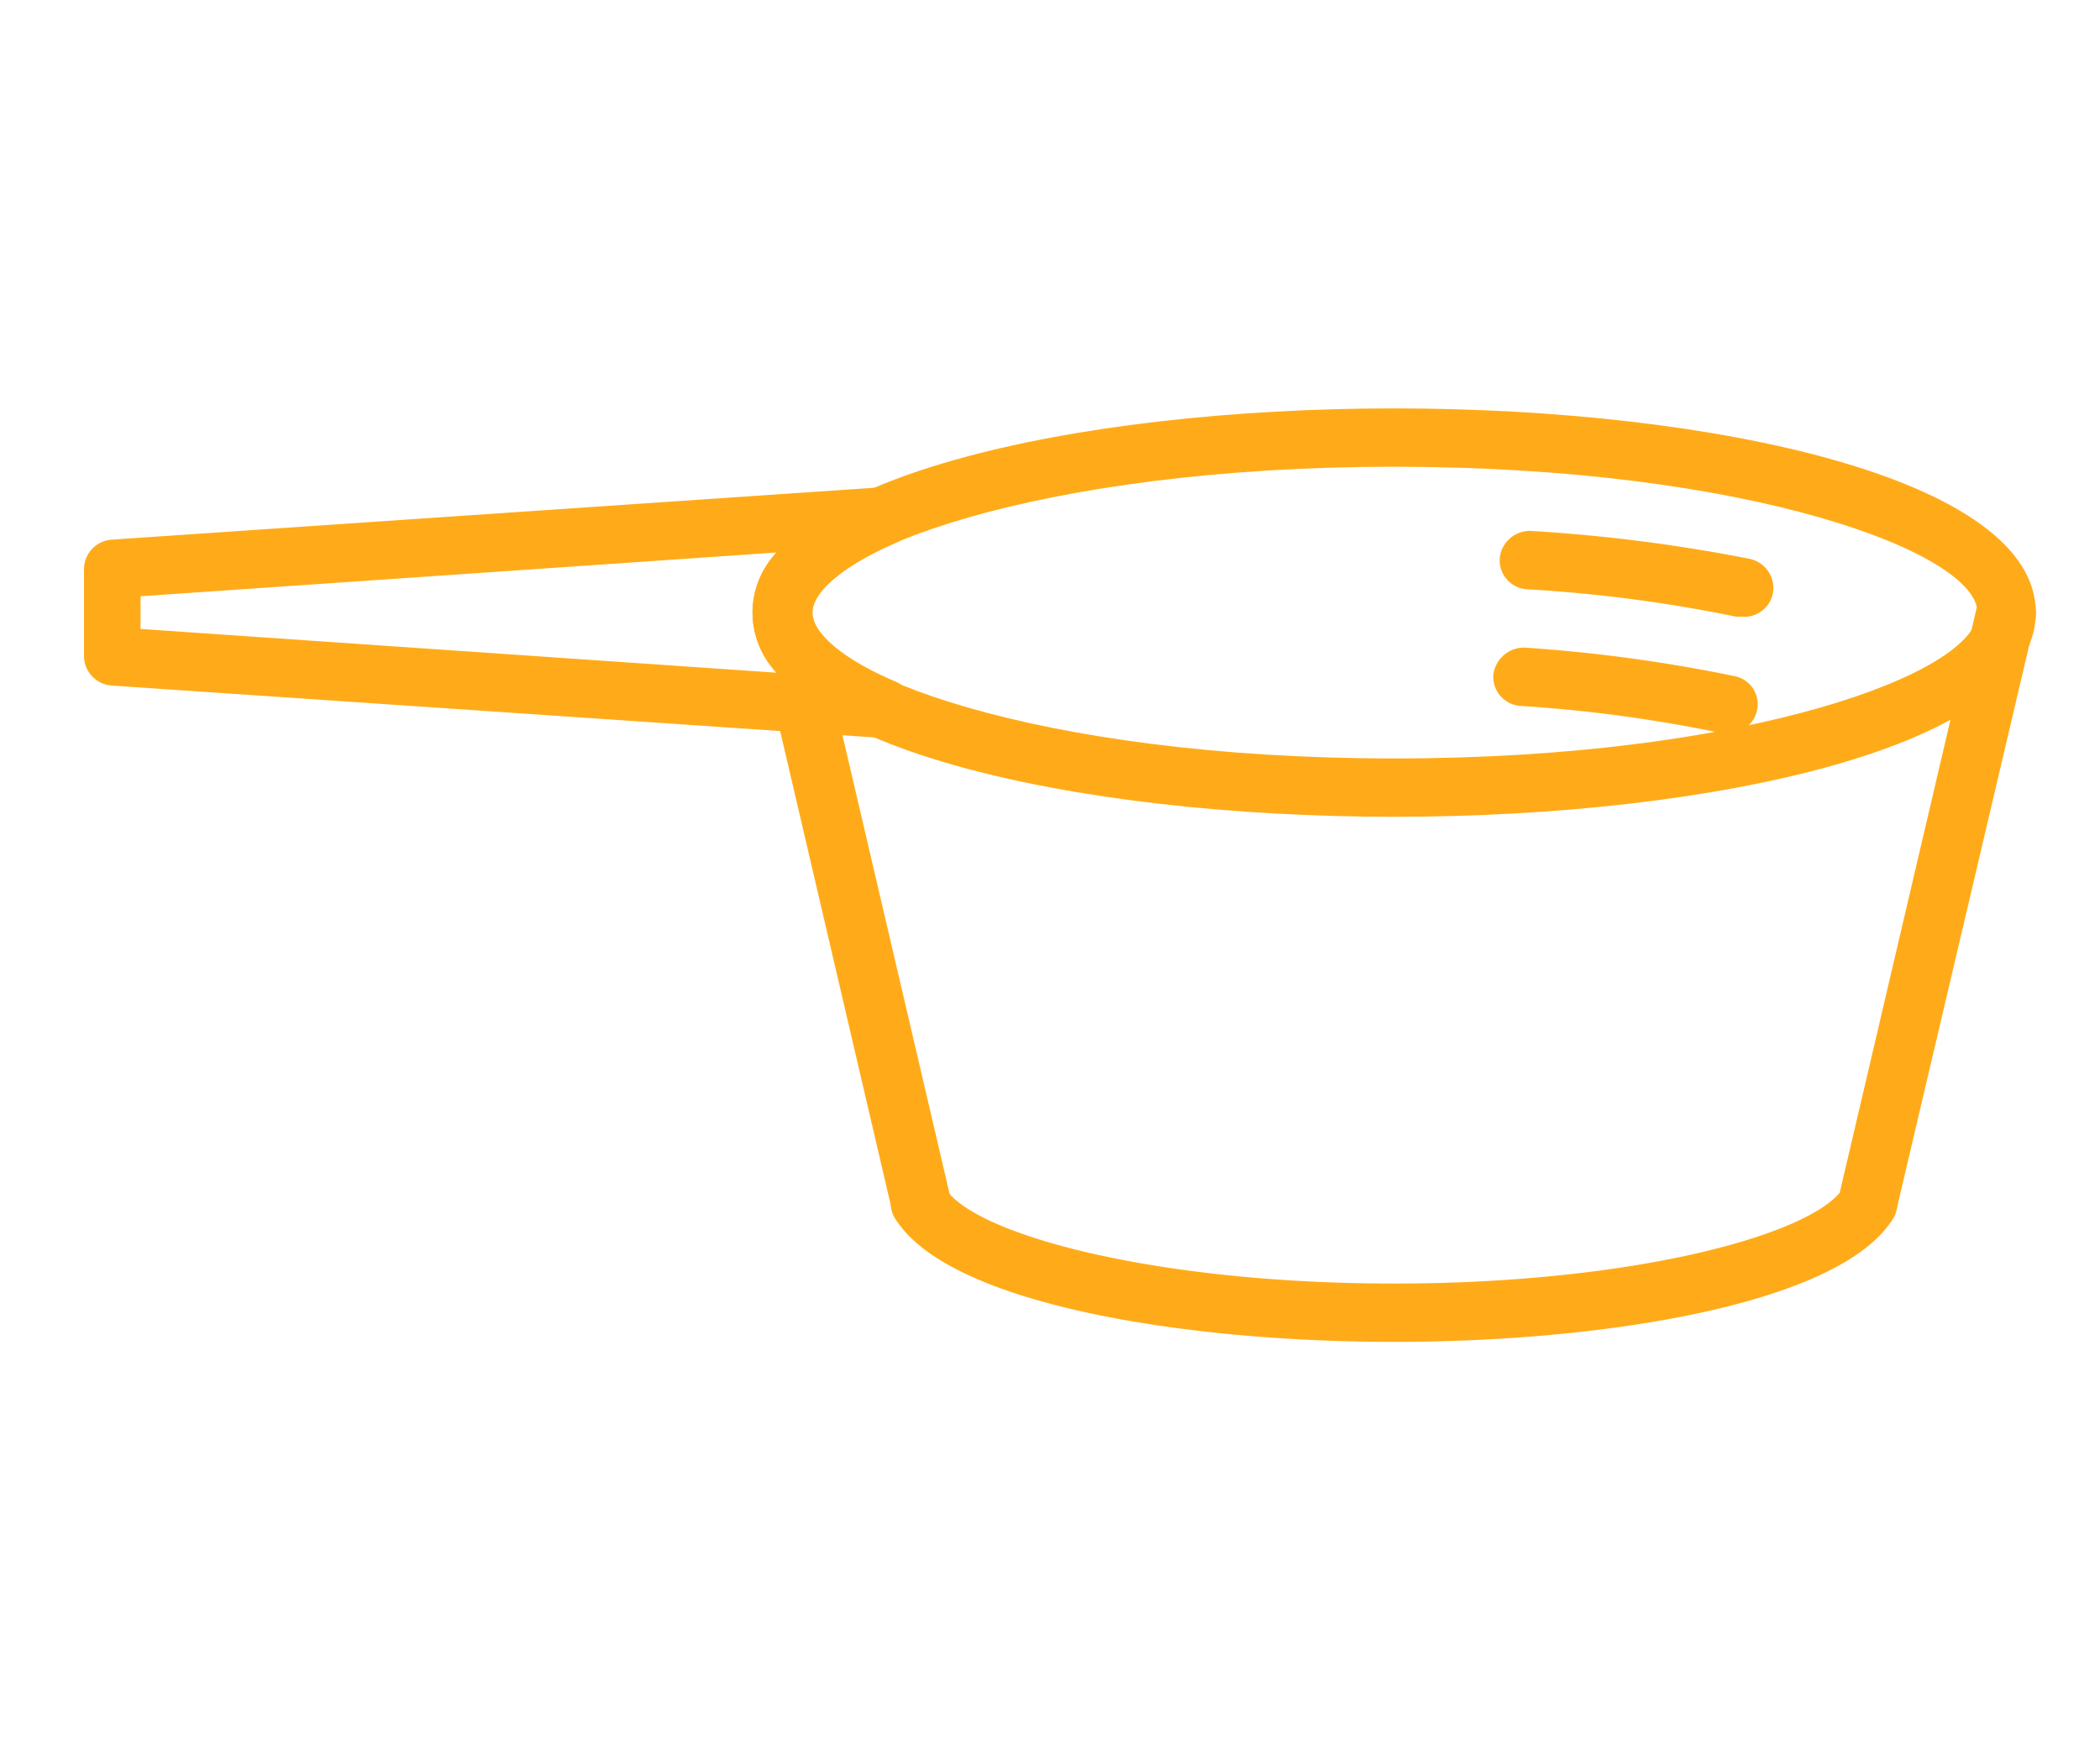
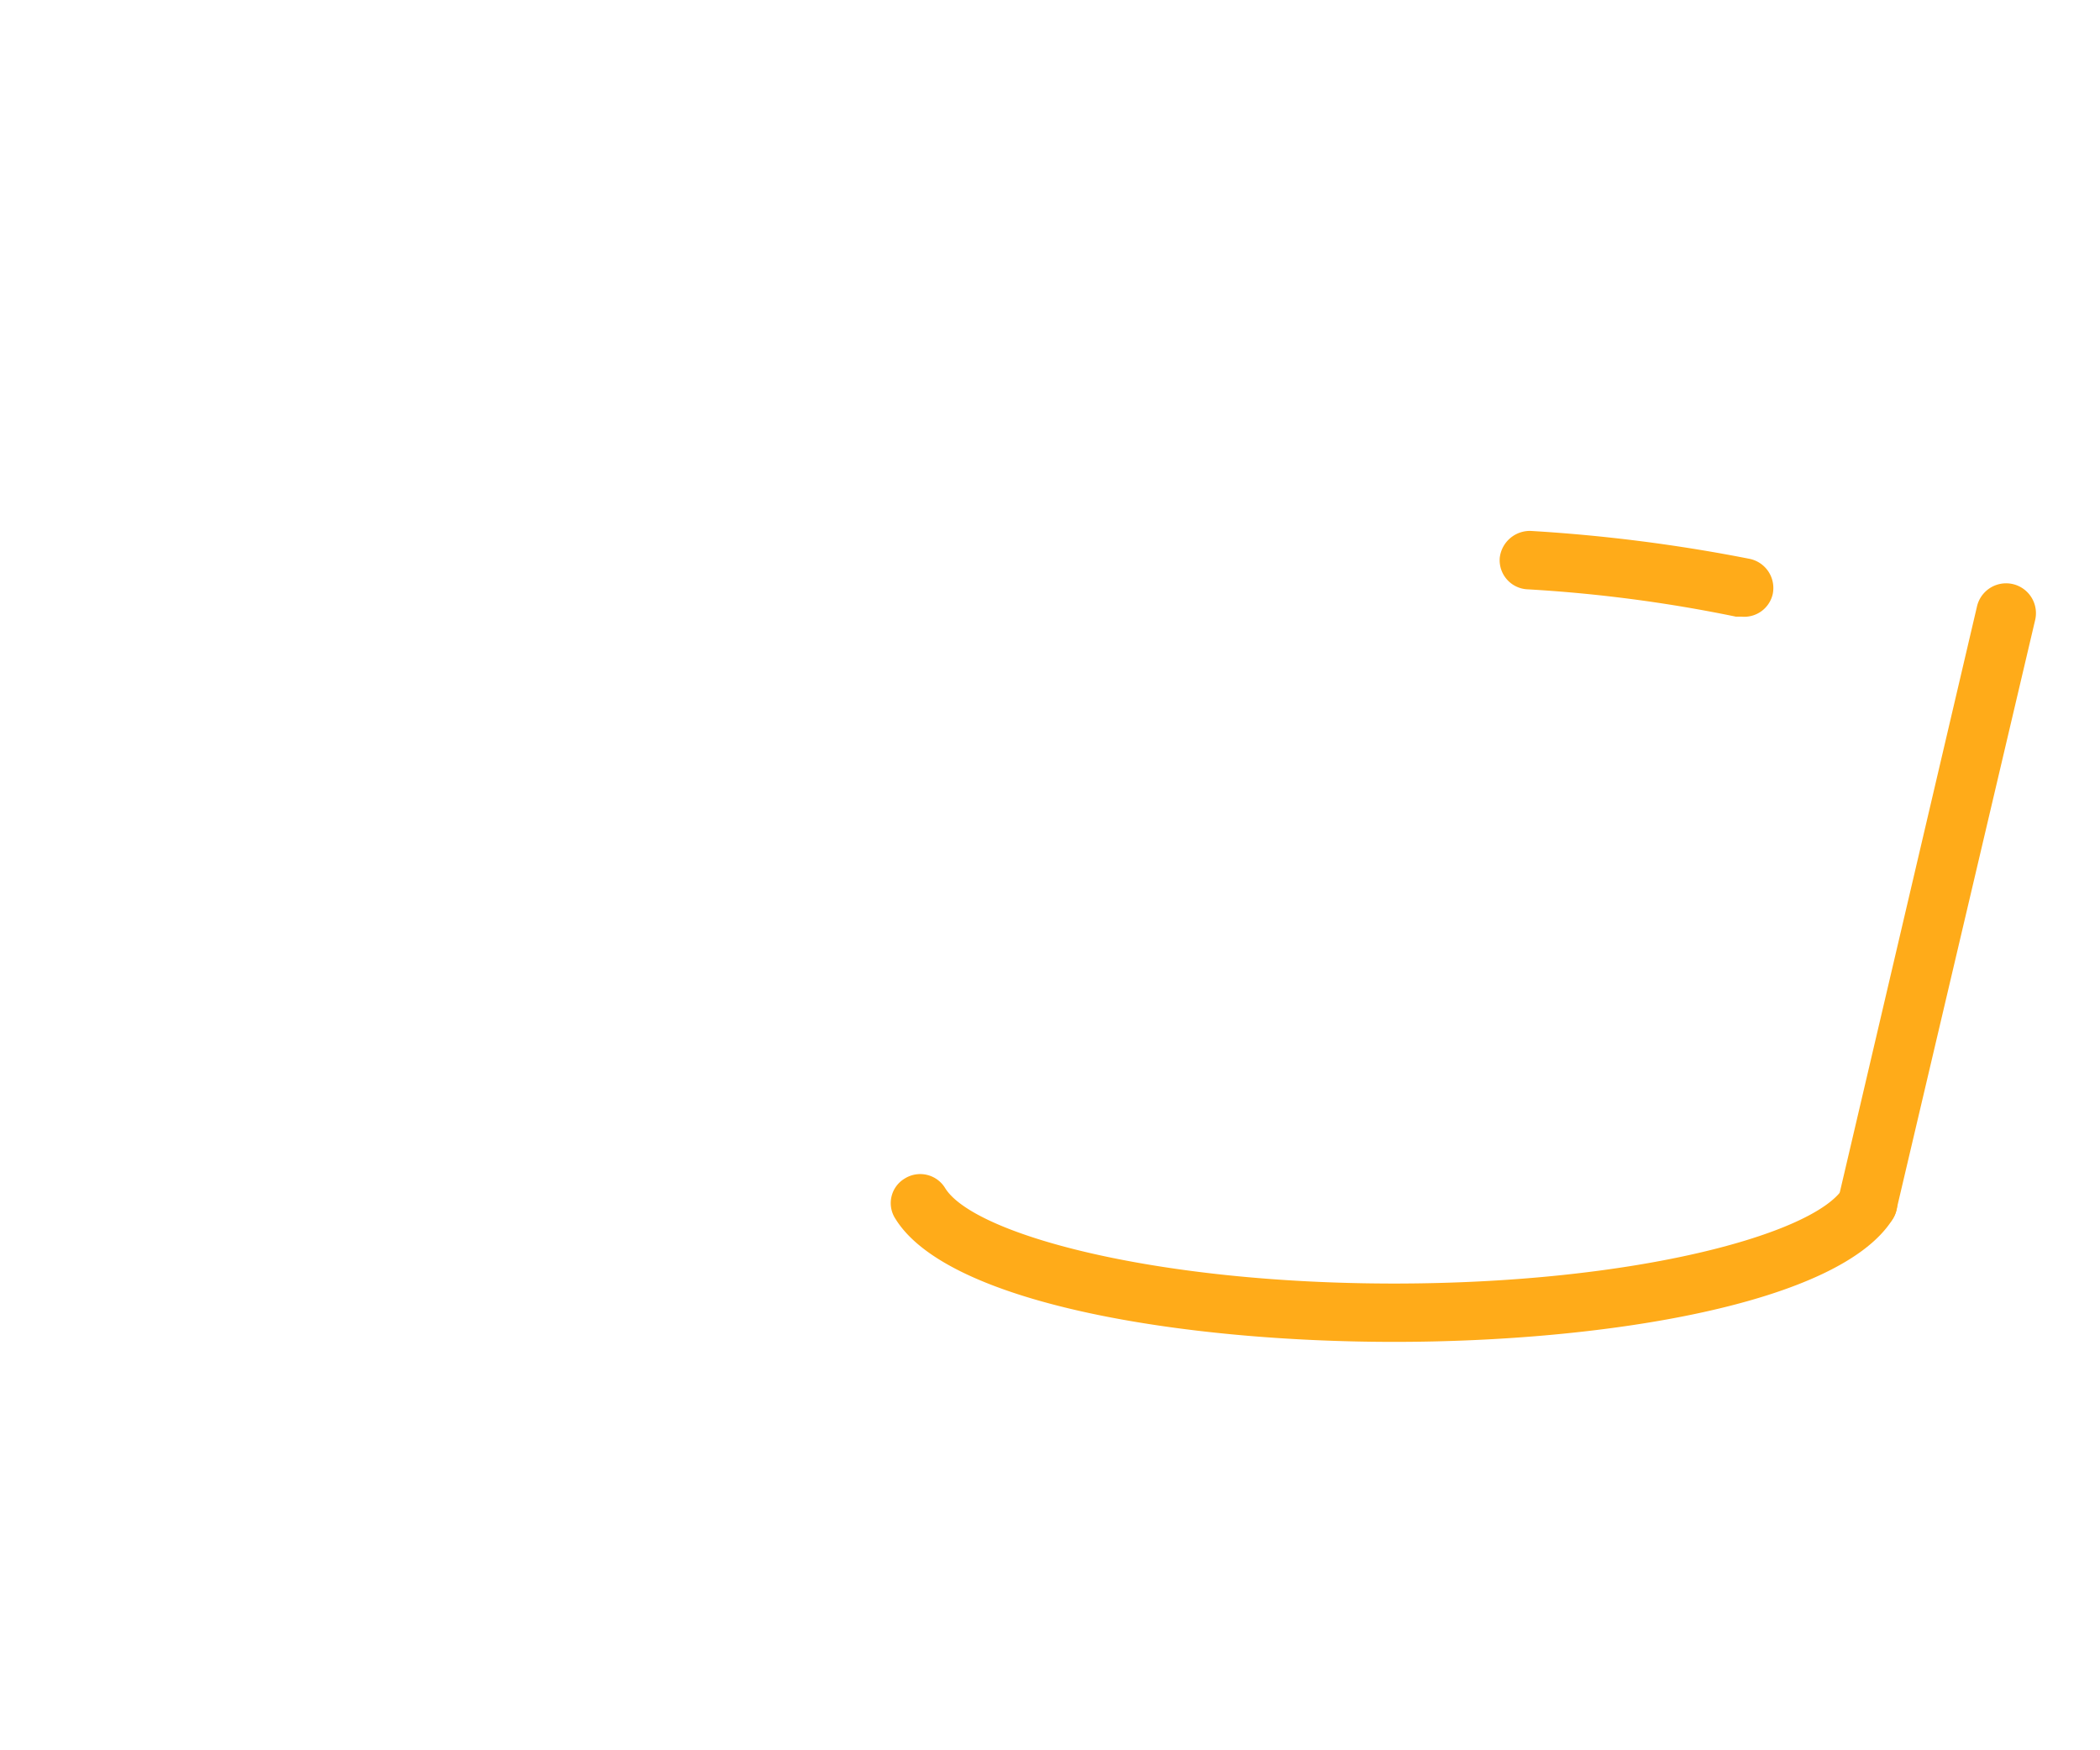
<svg xmlns="http://www.w3.org/2000/svg" data-name="small" viewBox="0 0 36 30">
  <defs>
    <style>.\35 bb79c9c-2b84-4683-8898-fca89e182f6d{fill:#ffab19;}</style>
  </defs>
  <title>cups</title>
  <g data-name="Layer 14">
    <path class="5bb79c9c-2b84-4683-8898-fca89e182f6d" d="M32,21.12h-.11a.49.49,0,0,1-.37-.6l2.37-10.12a.5.5,0,1,1,1,.22L32.51,20.74A.49.49,0,0,1,32,21.12Z" />
-     <path class="5bb79c9c-2b84-4683-8898-fca89e182f6d" d="M15.77,21.12a.48.48,0,0,1-.48-.38l-2-8.57a.5.5,0,1,1,1-.22l2,8.56a.5.5,0,0,1-.37.6Z" />
-     <path class="5bb79c9c-2b84-4683-8898-fca89e182f6d" d="M23.9,14c-5.47,0-11-1.2-11-3.5S18.43,7,23.9,7s11,1.2,11,3.5S29.36,14,23.9,14Zm0-6c-6.11,0-10,1.48-10,2.5s3.89,2.5,10,2.5,10-1.48,10-2.5S30,8,23.9,8Z" />
-     <path class="5bb79c9c-2b84-4683-8898-fca89e182f6d" d="M29.63,12.57h-.1a24.33,24.33,0,0,0-3.46-.47.5.5,0,0,1-.47-.53.53.53,0,0,1,.53-.47,26.27,26.27,0,0,1,3.61.49.49.49,0,0,1,.38.59A.5.5,0,0,1,29.63,12.57Z" />
    <path class="5bb79c9c-2b84-4683-8898-fca89e182f6d" d="M23.9,23c-3.61,0-7.65-.65-8.55-2.11a.49.49,0,0,1,.16-.69.5.5,0,0,1,.69.16c.48.79,3.57,1.64,7.7,1.64s7.21-.85,7.7-1.64a.5.5,0,0,1,.85.53C31.55,22.35,27.51,23,23.9,23Z" />
-     <path class="5bb79c9c-2b84-4683-8898-fca89e182f6d" d="M15.14,12.65h0l-13.23-.9a.51.51,0,0,1-.47-.5V9.75a.51.51,0,0,1,.47-.5l13.23-.9a.5.5,0,0,1,.52.38.51.51,0,0,1-.29.57c-.9.39-1.44.84-1.44,1.2s.54.81,1.44,1.19a.52.52,0,0,1,.29.58A.5.5,0,0,1,15.14,12.65ZM2.41,10.78l10.9.75a1.5,1.5,0,0,1,0-2.06l-10.9.75Z" />
    <path class="5bb79c9c-2b84-4683-8898-fca89e182f6d" d="M29.86,10.57h-.1a24.64,24.64,0,0,0-3.59-.47.5.5,0,0,1-.46-.54.52.52,0,0,1,.53-.46A28,28,0,0,1,30,9.58a.51.51,0,0,1,.39.6A.5.5,0,0,1,29.86,10.57Z" />
  </g>
</svg>